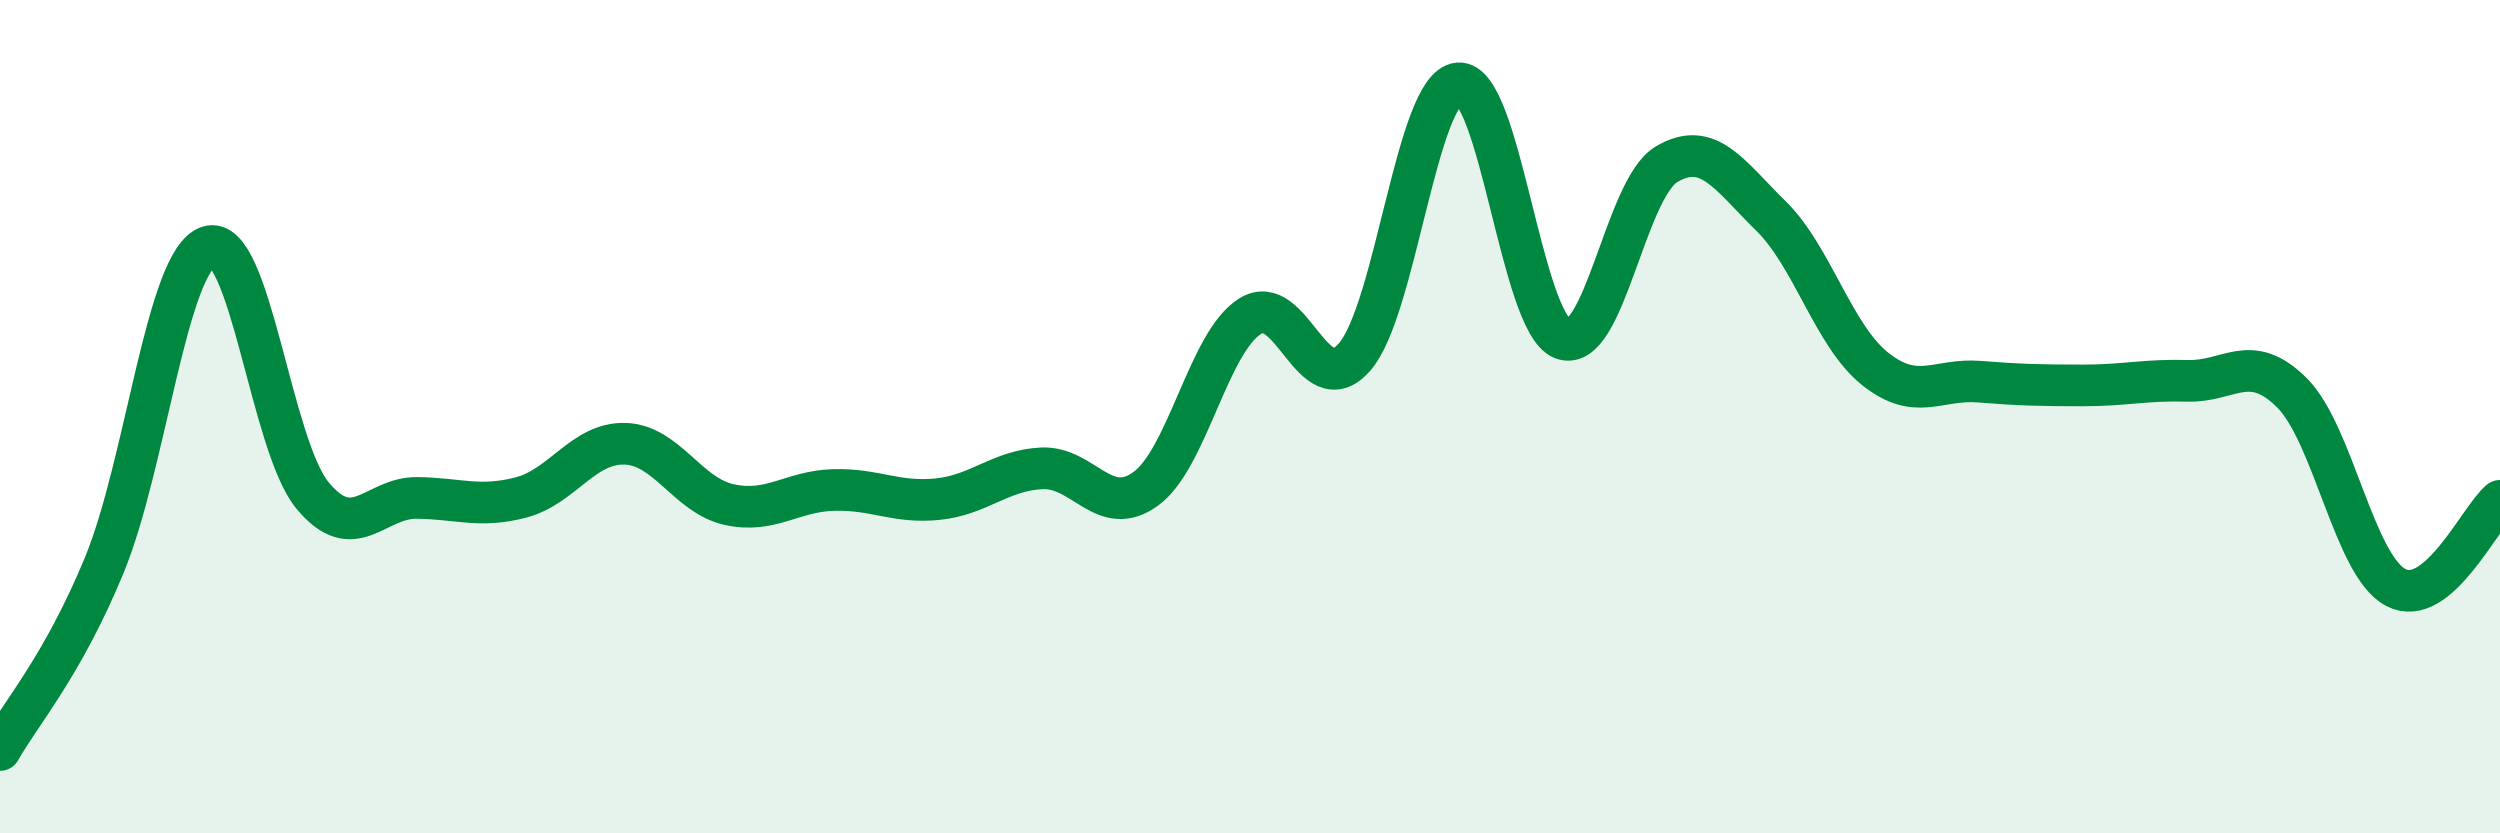
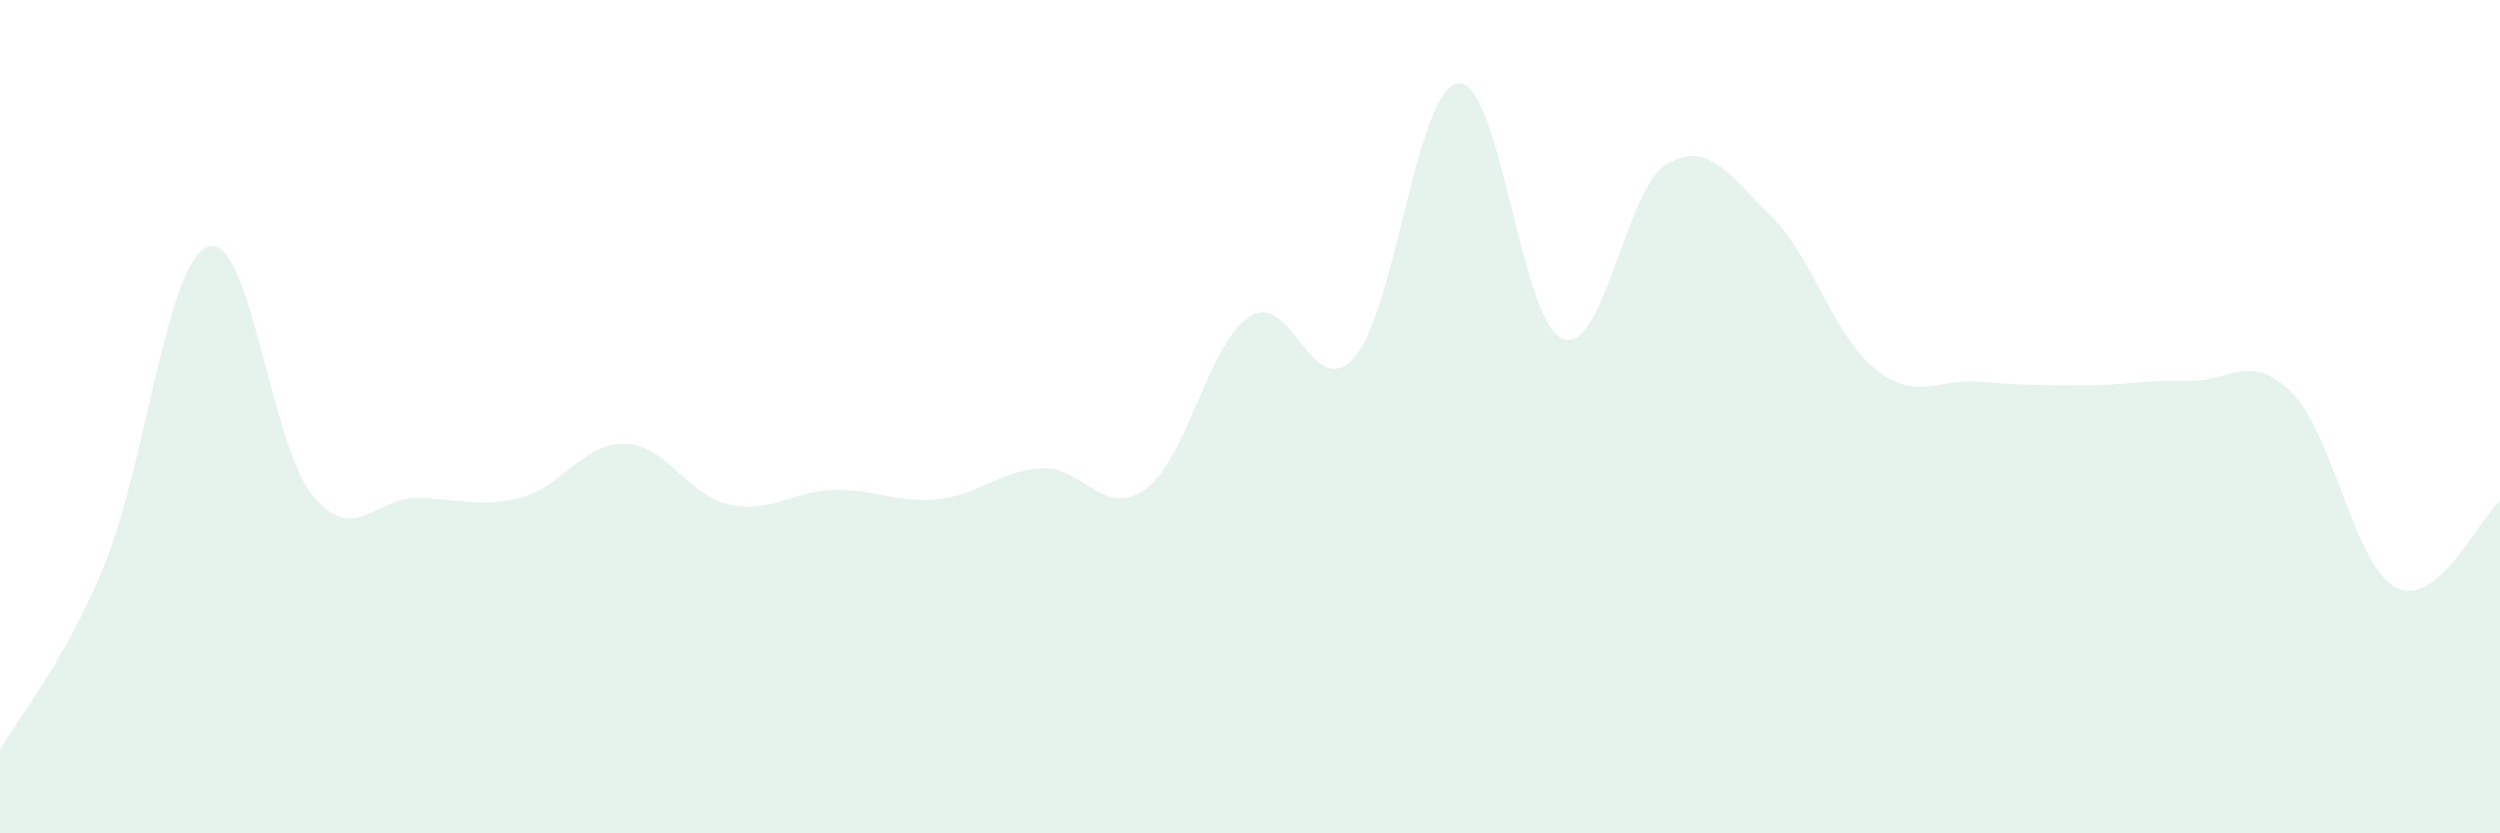
<svg xmlns="http://www.w3.org/2000/svg" width="60" height="20" viewBox="0 0 60 20">
  <path d="M 0,18 C 0.5,17.11 1.5,15.99 2.5,13.57 C 3.5,11.15 4,6.26 5,5.92 C 6,5.58 6.5,10.68 7.5,11.89 C 8.5,13.1 9,11.94 10,11.95 C 11,11.96 11.5,12.2 12.5,11.94 C 13.5,11.68 14,10.62 15,10.65 C 16,10.68 16.5,11.89 17.5,12.11 C 18.5,12.33 19,11.79 20,11.76 C 21,11.73 21.5,12.08 22.5,11.98 C 23.5,11.88 24,11.29 25,11.24 C 26,11.19 26.5,12.46 27.5,11.73 C 28.5,11 29,8.22 30,7.59 C 31,6.96 31.5,9.7 32.5,8.58 C 33.5,7.46 34,2.09 35,2 C 36,1.91 36.5,7.74 37.5,8.13 C 38.5,8.52 39,4.53 40,3.94 C 41,3.35 41.5,4.2 42.5,5.18 C 43.5,6.16 44,8.05 45,8.85 C 46,9.65 46.5,9.08 47.5,9.16 C 48.5,9.24 49,9.25 50,9.25 C 51,9.25 51.5,9.11 52.5,9.14 C 53.5,9.17 54,8.43 55,9.42 C 56,10.41 56.5,13.58 57.5,14.1 C 58.5,14.62 59.5,12.44 60,12.02L60 20L0 20Z" fill="#008740" opacity="0.1" stroke-linecap="round" stroke-linejoin="round" />
-   <path d="M 0,18 C 0.5,17.11 1.5,15.99 2.5,13.57 C 3.5,11.15 4,6.26 5,5.92 C 6,5.58 6.5,10.68 7.5,11.89 C 8.5,13.1 9,11.94 10,11.95 C 11,11.96 11.5,12.2 12.5,11.94 C 13.5,11.68 14,10.62 15,10.65 C 16,10.68 16.5,11.89 17.5,12.11 C 18.5,12.33 19,11.79 20,11.76 C 21,11.73 21.5,12.08 22.5,11.98 C 23.5,11.88 24,11.29 25,11.24 C 26,11.19 26.5,12.46 27.5,11.73 C 28.5,11 29,8.22 30,7.59 C 31,6.96 31.5,9.7 32.5,8.58 C 33.5,7.46 34,2.09 35,2 C 36,1.91 36.5,7.74 37.5,8.13 C 38.5,8.52 39,4.53 40,3.94 C 41,3.35 41.5,4.2 42.5,5.18 C 43.5,6.16 44,8.05 45,8.85 C 46,9.65 46.5,9.08 47.5,9.16 C 48.5,9.24 49,9.25 50,9.25 C 51,9.25 51.5,9.11 52.5,9.14 C 53.5,9.17 54,8.43 55,9.42 C 56,10.41 56.5,13.58 57.5,14.1 C 58.5,14.62 59.5,12.44 60,12.02" stroke="#008740" stroke-width="1" fill="none" stroke-linecap="round" stroke-linejoin="round" />
</svg>